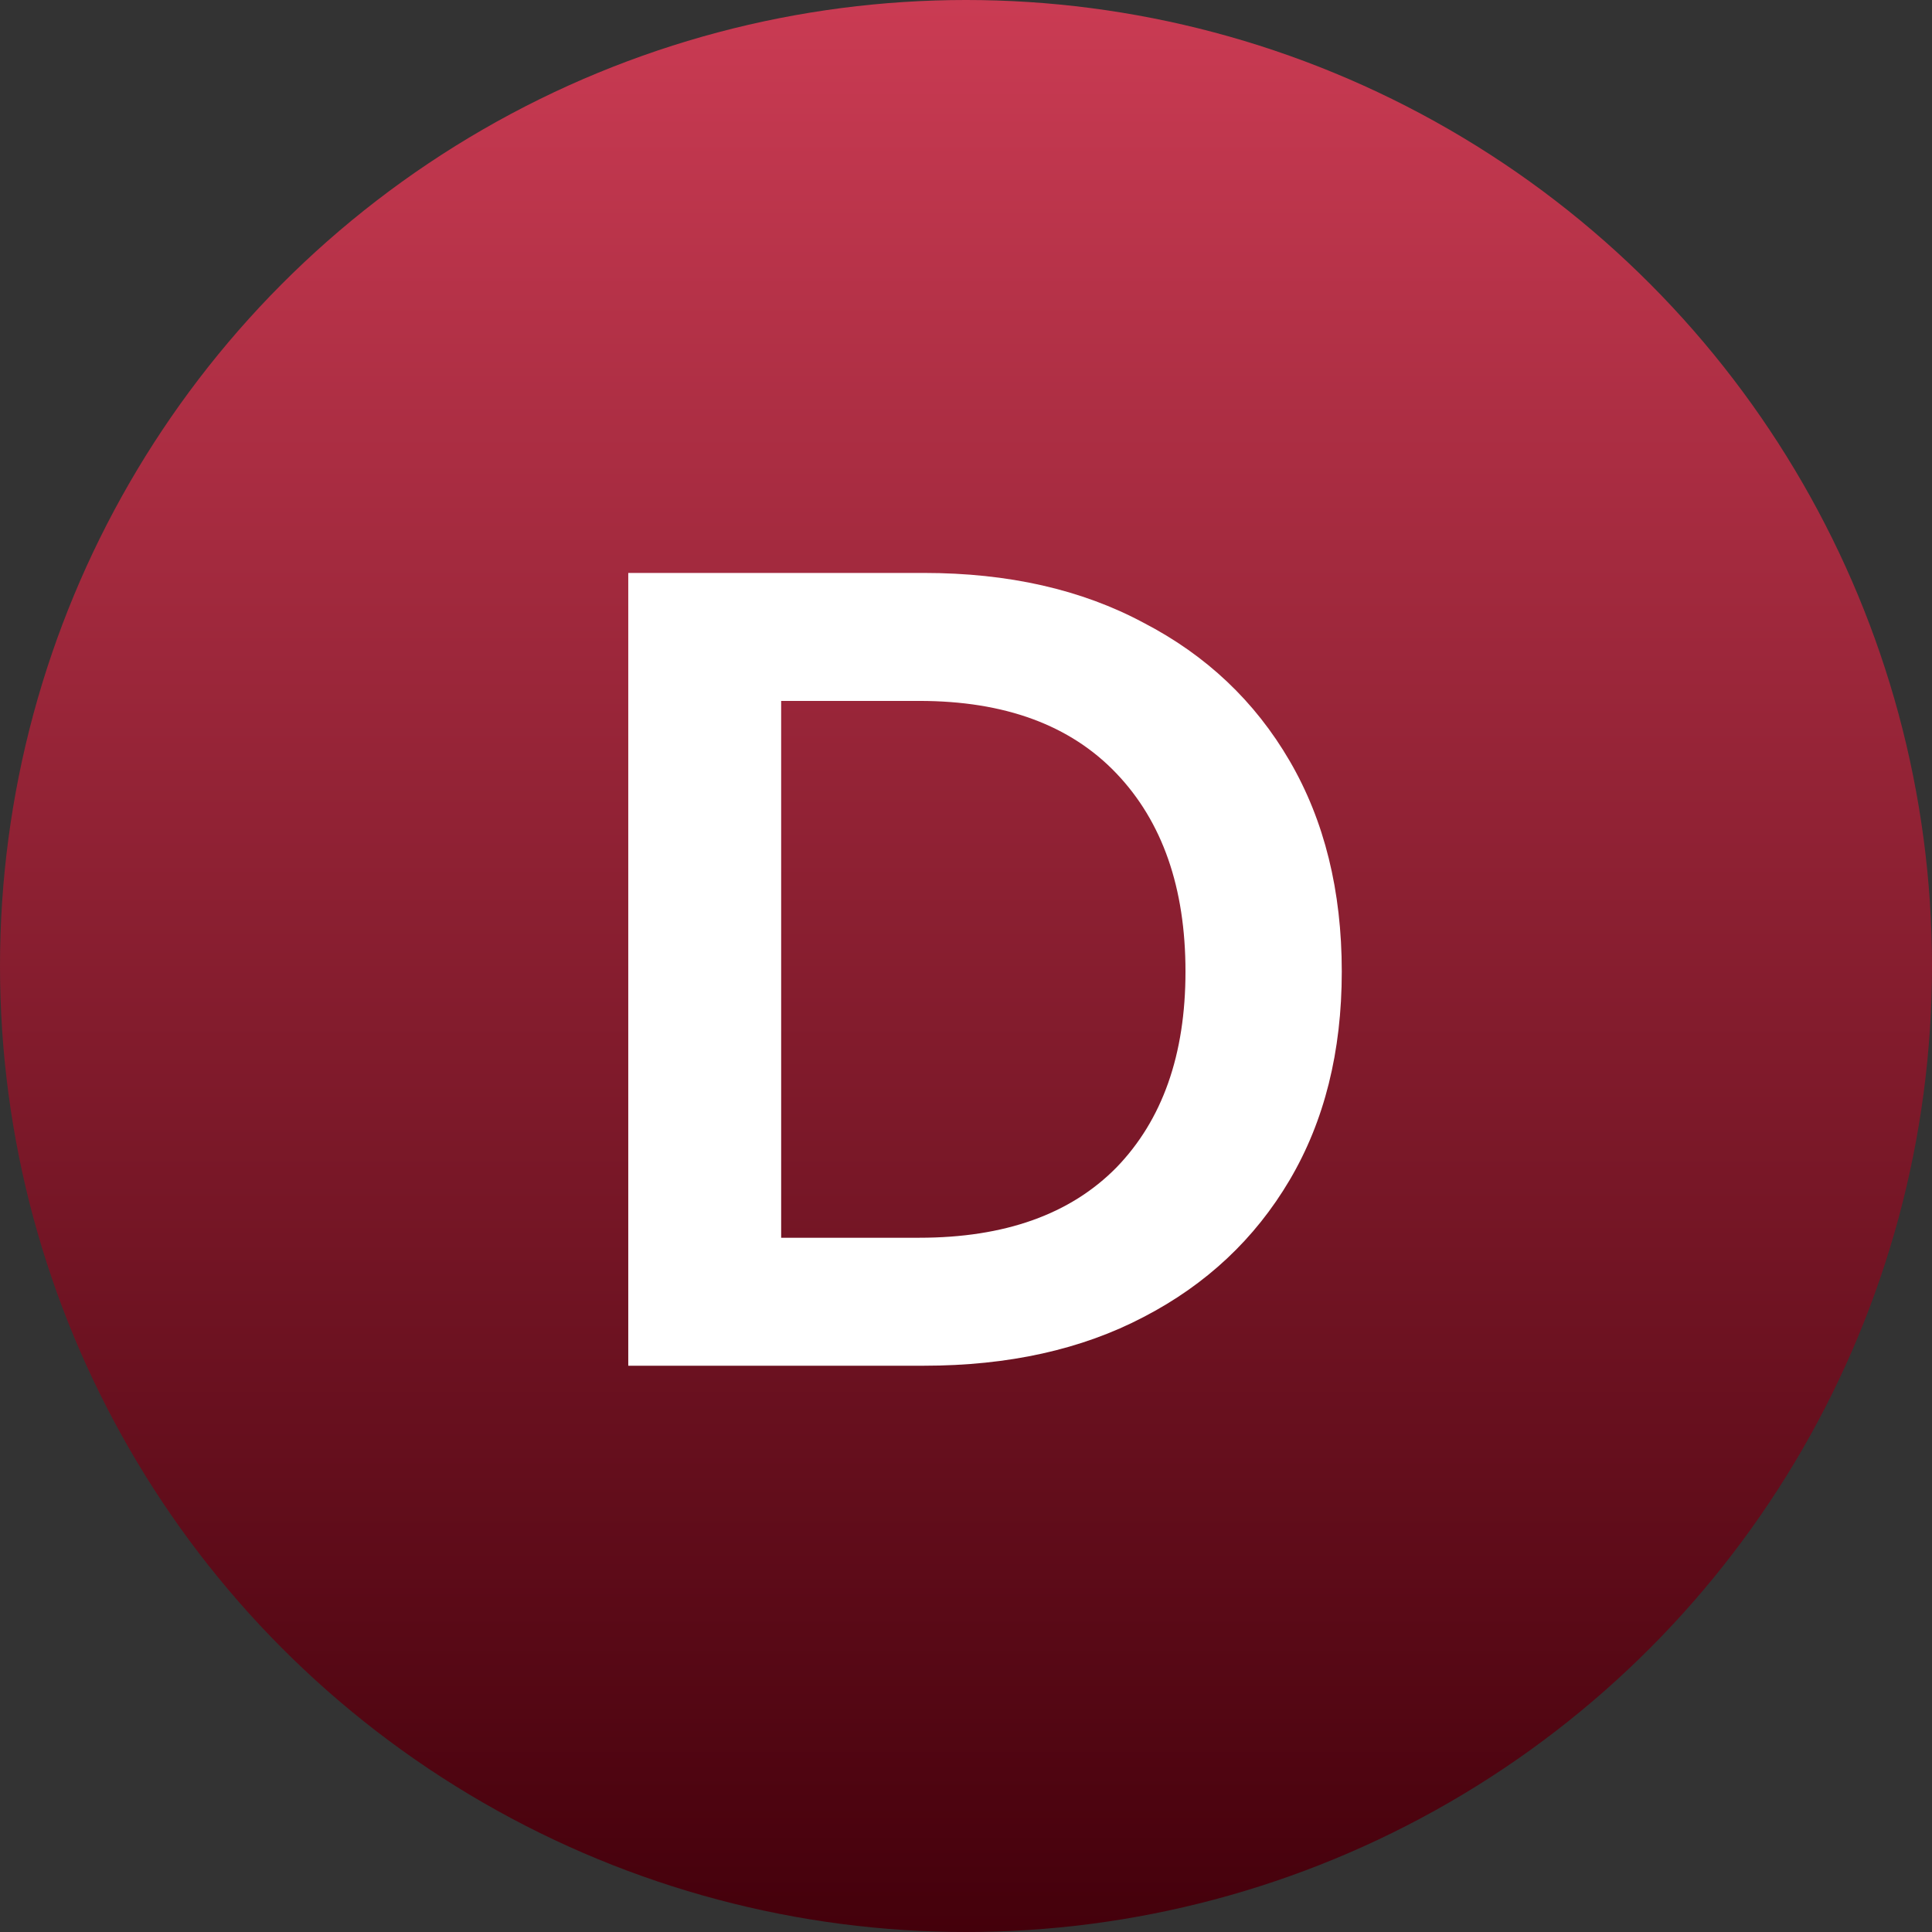
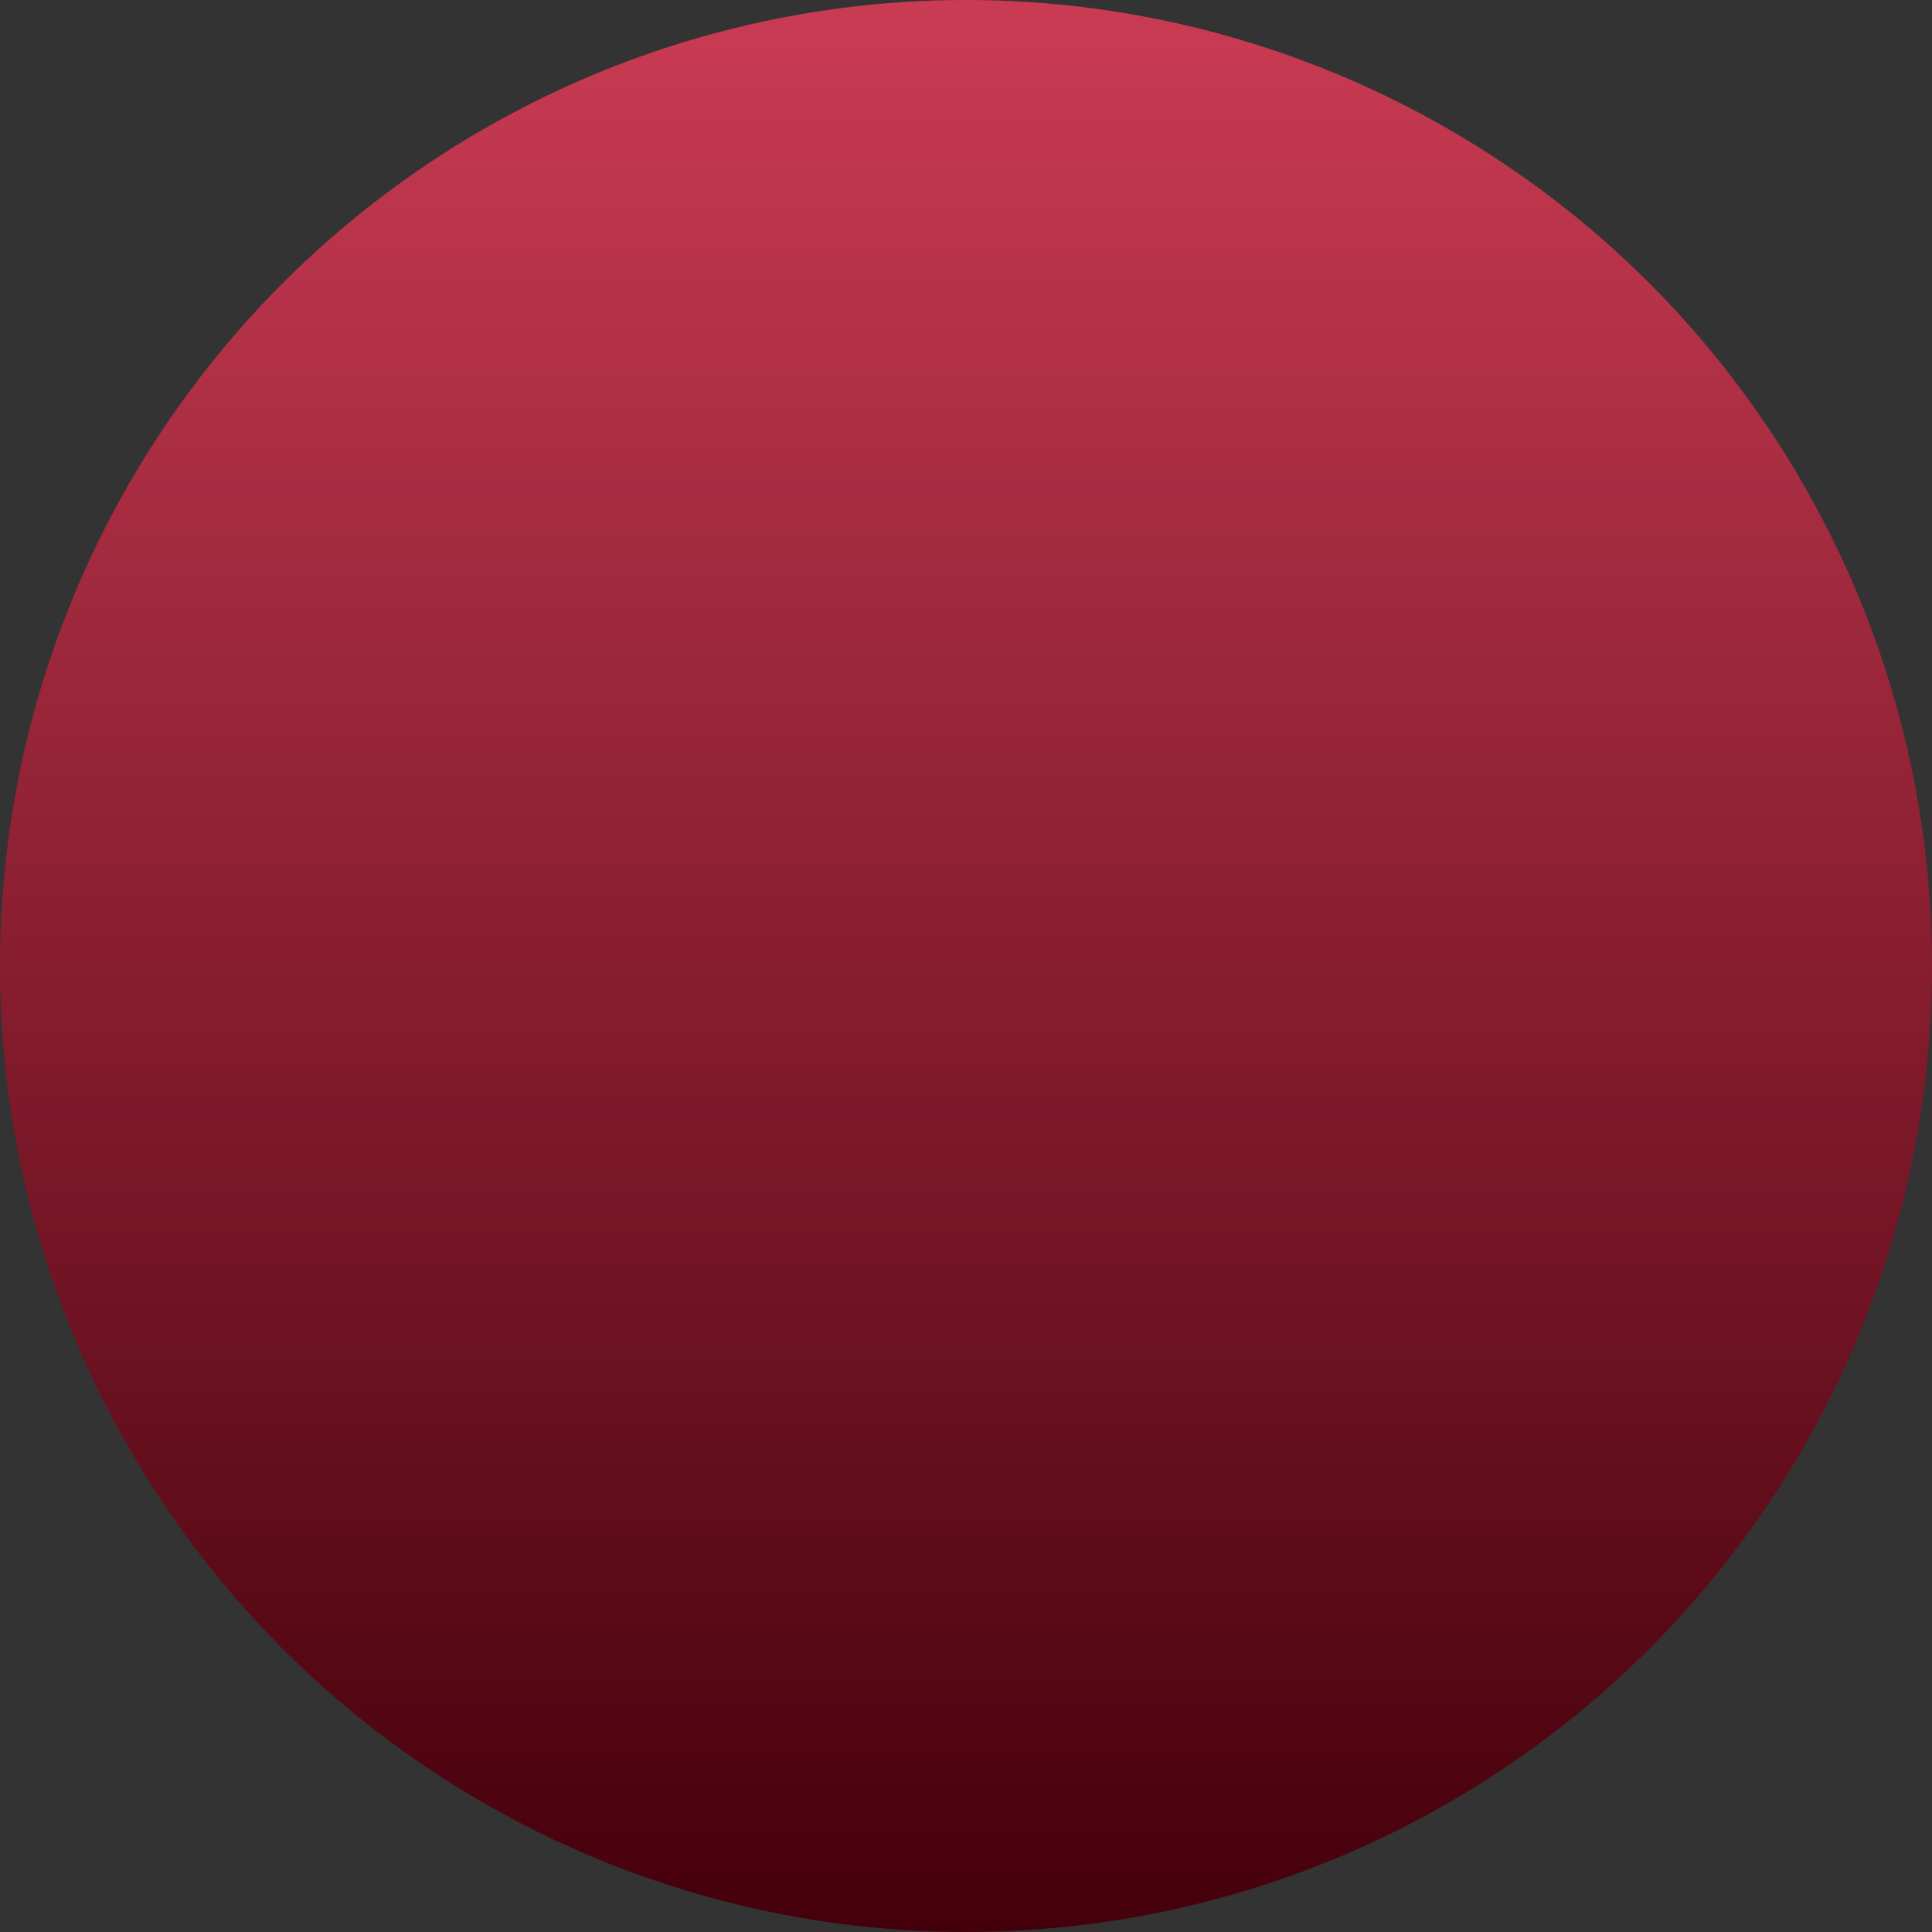
<svg xmlns="http://www.w3.org/2000/svg" width="58" height="58" viewBox="0 0 58 58" fill="none">
  <rect x="0" y="0" width="58" height="58" fill="#333333" stroke="none" />
  <circle cx="29" cy="29" r="29" fill="url(#paint0_linear_323_419)" />
-   <path d="M27.735 17.2C30.273 17.2 32.472 17.699 34.331 18.696C36.212 19.671 37.674 21.053 38.717 22.844C39.76 24.635 40.281 26.743 40.281 29.168C40.281 31.571 39.76 33.656 38.717 35.424C37.674 37.192 36.212 38.563 34.331 39.538C32.472 40.513 30.273 41 27.735 41H18.861V17.2H27.735ZM27.599 37.158C30.16 37.158 32.132 36.455 33.515 35.05C34.898 33.622 35.589 31.661 35.589 29.168C35.589 26.652 34.898 24.669 33.515 23.218C32.132 21.767 30.16 21.042 27.599 21.042H23.451V37.158H27.599Z" fill="white" />
  <defs>
    <linearGradient id="paint0_linear_323_419" x1="29" y1="58" x2="29" y2="0" gradientUnits="userSpaceOnUse">
      <stop stop-color="#44000B" />
      <stop offset="1" stop-color="#CA3B53" />
    </linearGradient>
  </defs>
</svg>